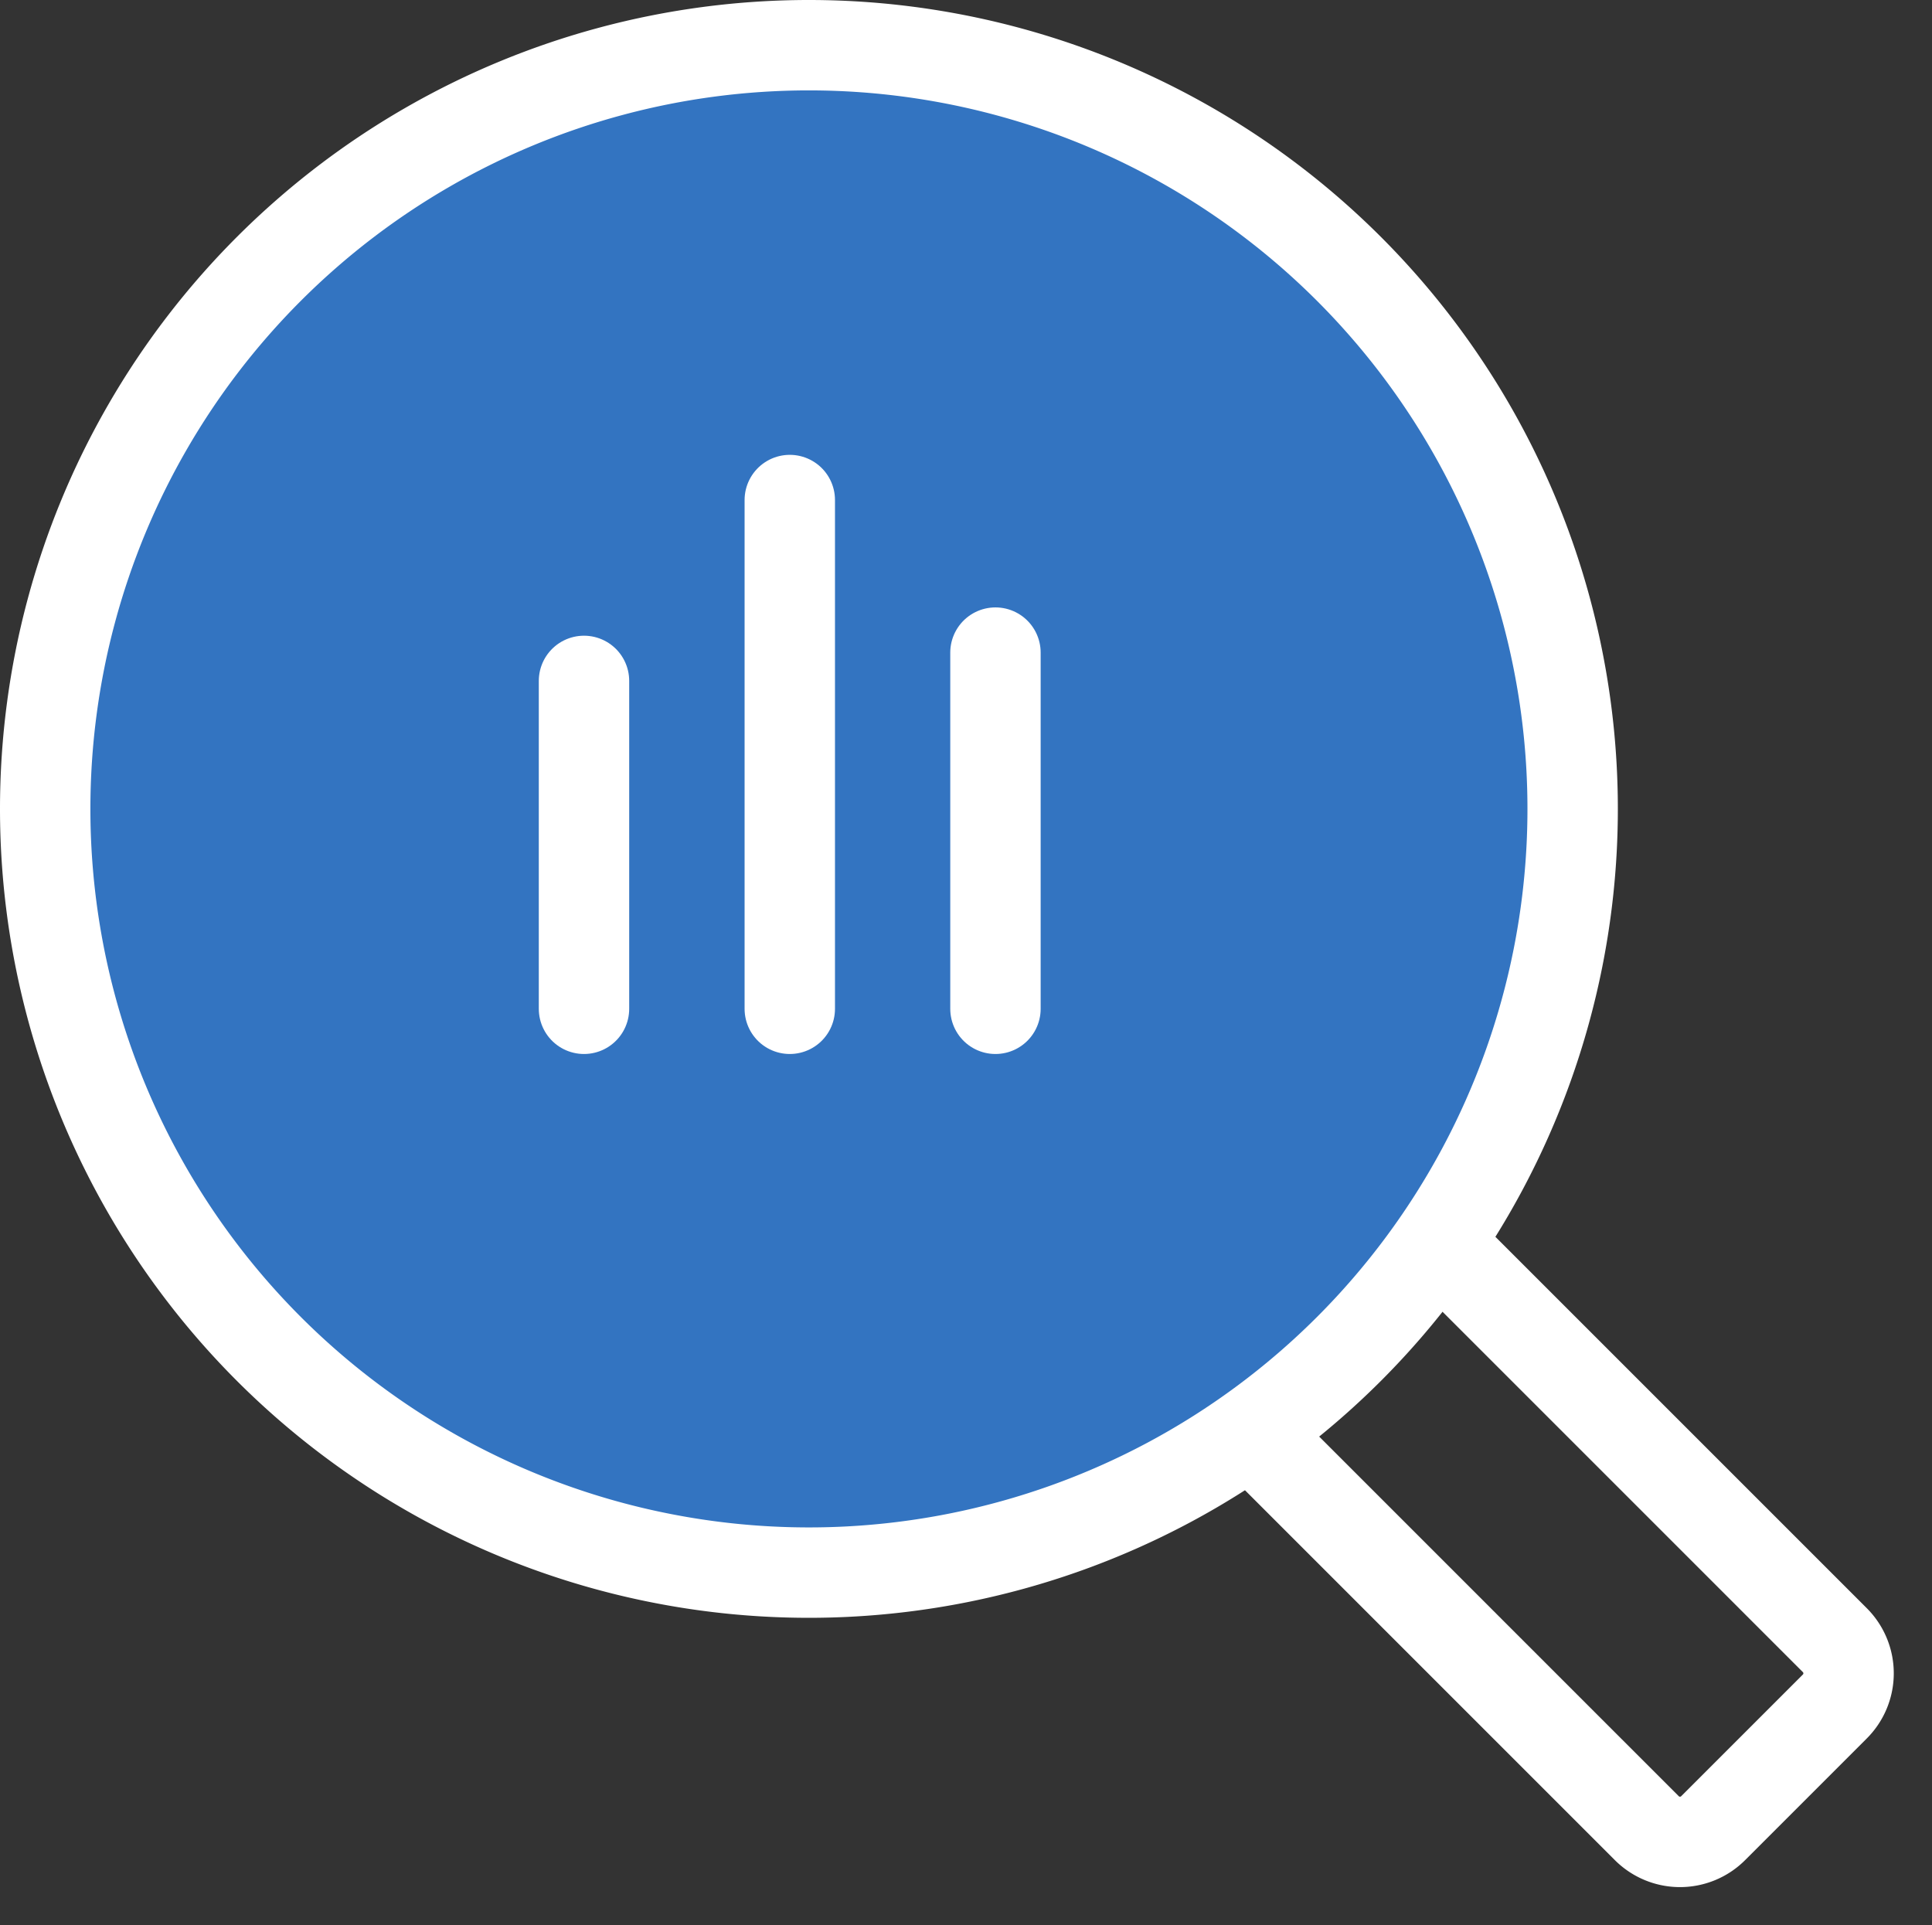
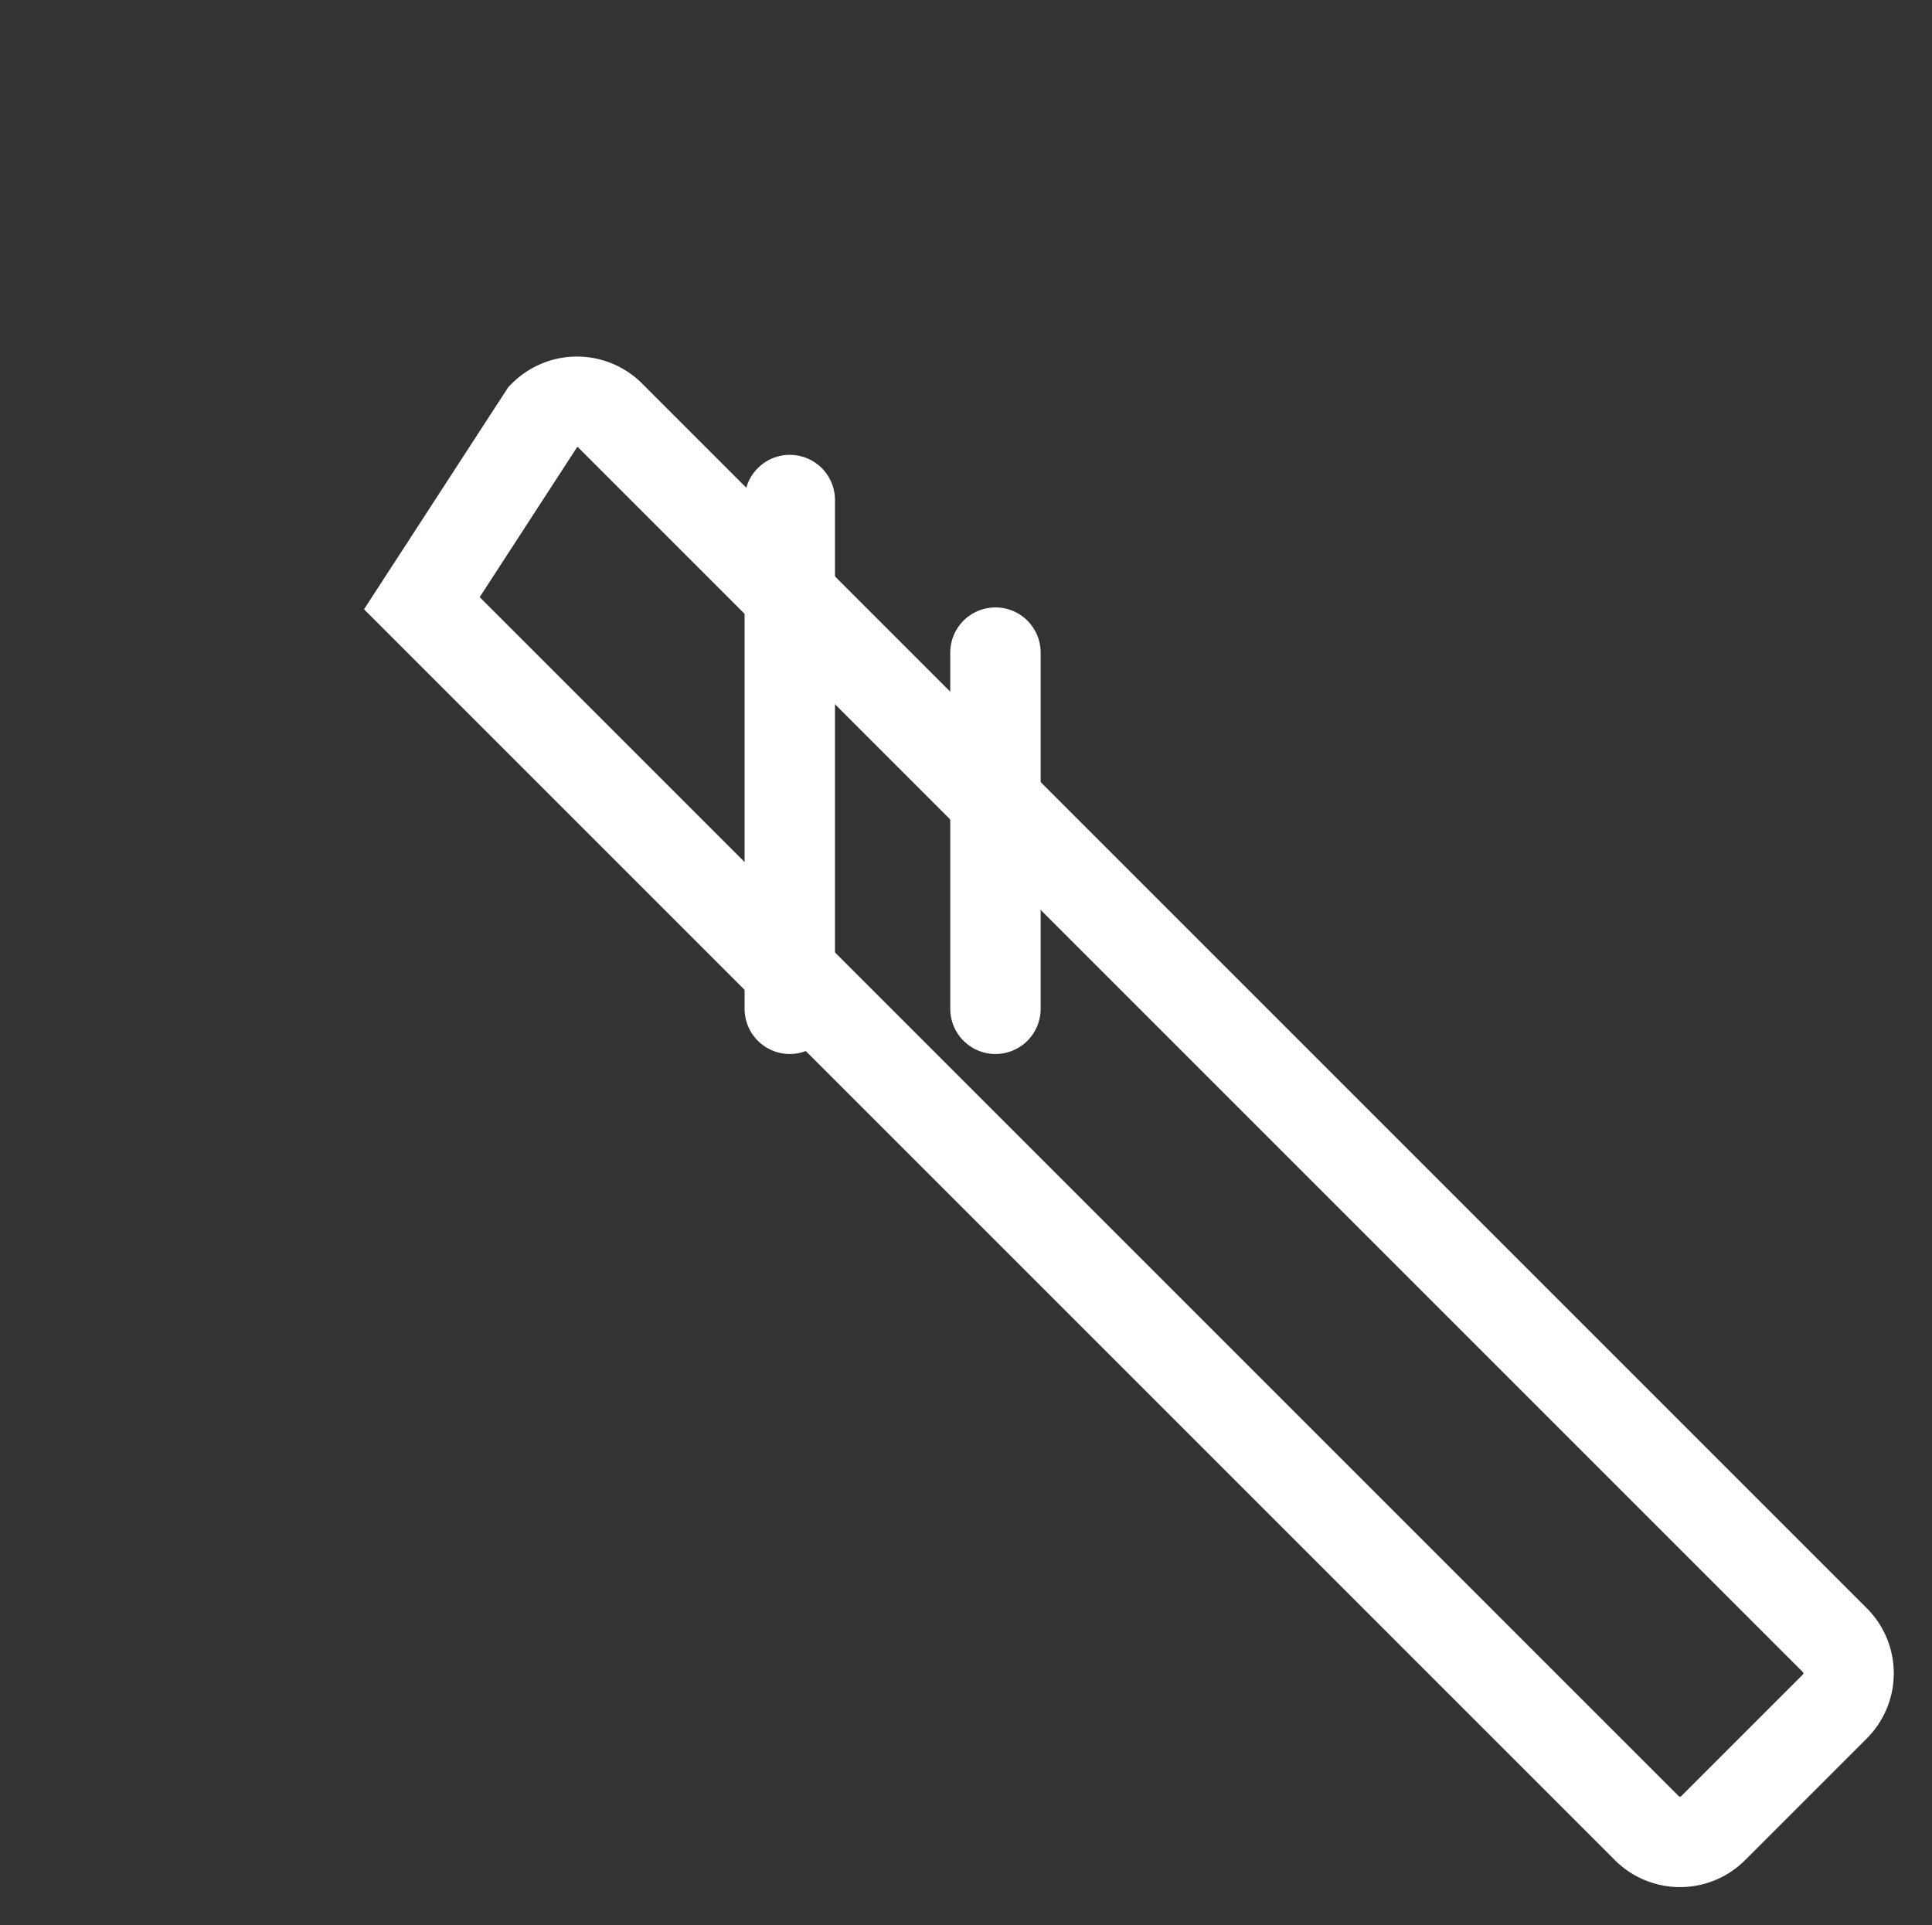
<svg xmlns="http://www.w3.org/2000/svg" width="49.157" height="48.986" viewBox="0 0 49.157 48.986">
  <rect x="0" y="0" width="49.157" height="48.986" fill="#333333" stroke="none" />
  <defs>
    <style>.a,.c{fill:none;}.a,.b,.c{stroke:#fff;stroke-width:2.3px;}.b{fill:#3374c1;}.c{stroke-linecap:round;}</style>
  </defs>
  <g transform="translate(1.15 1.15)">
    <g transform="translate(0 0)">
      <path class="a" d="M5.565,0a1.193,1.193,0,0,1,1.2,1.183V45.271a1.193,1.193,0,0,1-1.2,1.183H1.2A1.193,1.193,0,0,1,0,45.271V1.183Z" transform="translate(8.747 13.362) rotate(-45)" />
-       <path class="b" d="M19.432,0A19.432,19.432,0,1,1,0,19.432,19.432,19.432,0,0,1,19.432,0Z" transform="translate(0)" />
    </g>
    <path class="c" d="M-8762.7,9540.726v9.063" transform="translate(8786.878 -9525.271)" />
    <path class="c" d="M-8762.7,9540.726v12.945" transform="translate(8781.645 -9529.153)" />
-     <path class="c" d="M-8762.7,9540.726v8.343" transform="translate(8776.409 -9524.551)" />
  </g>
</svg>